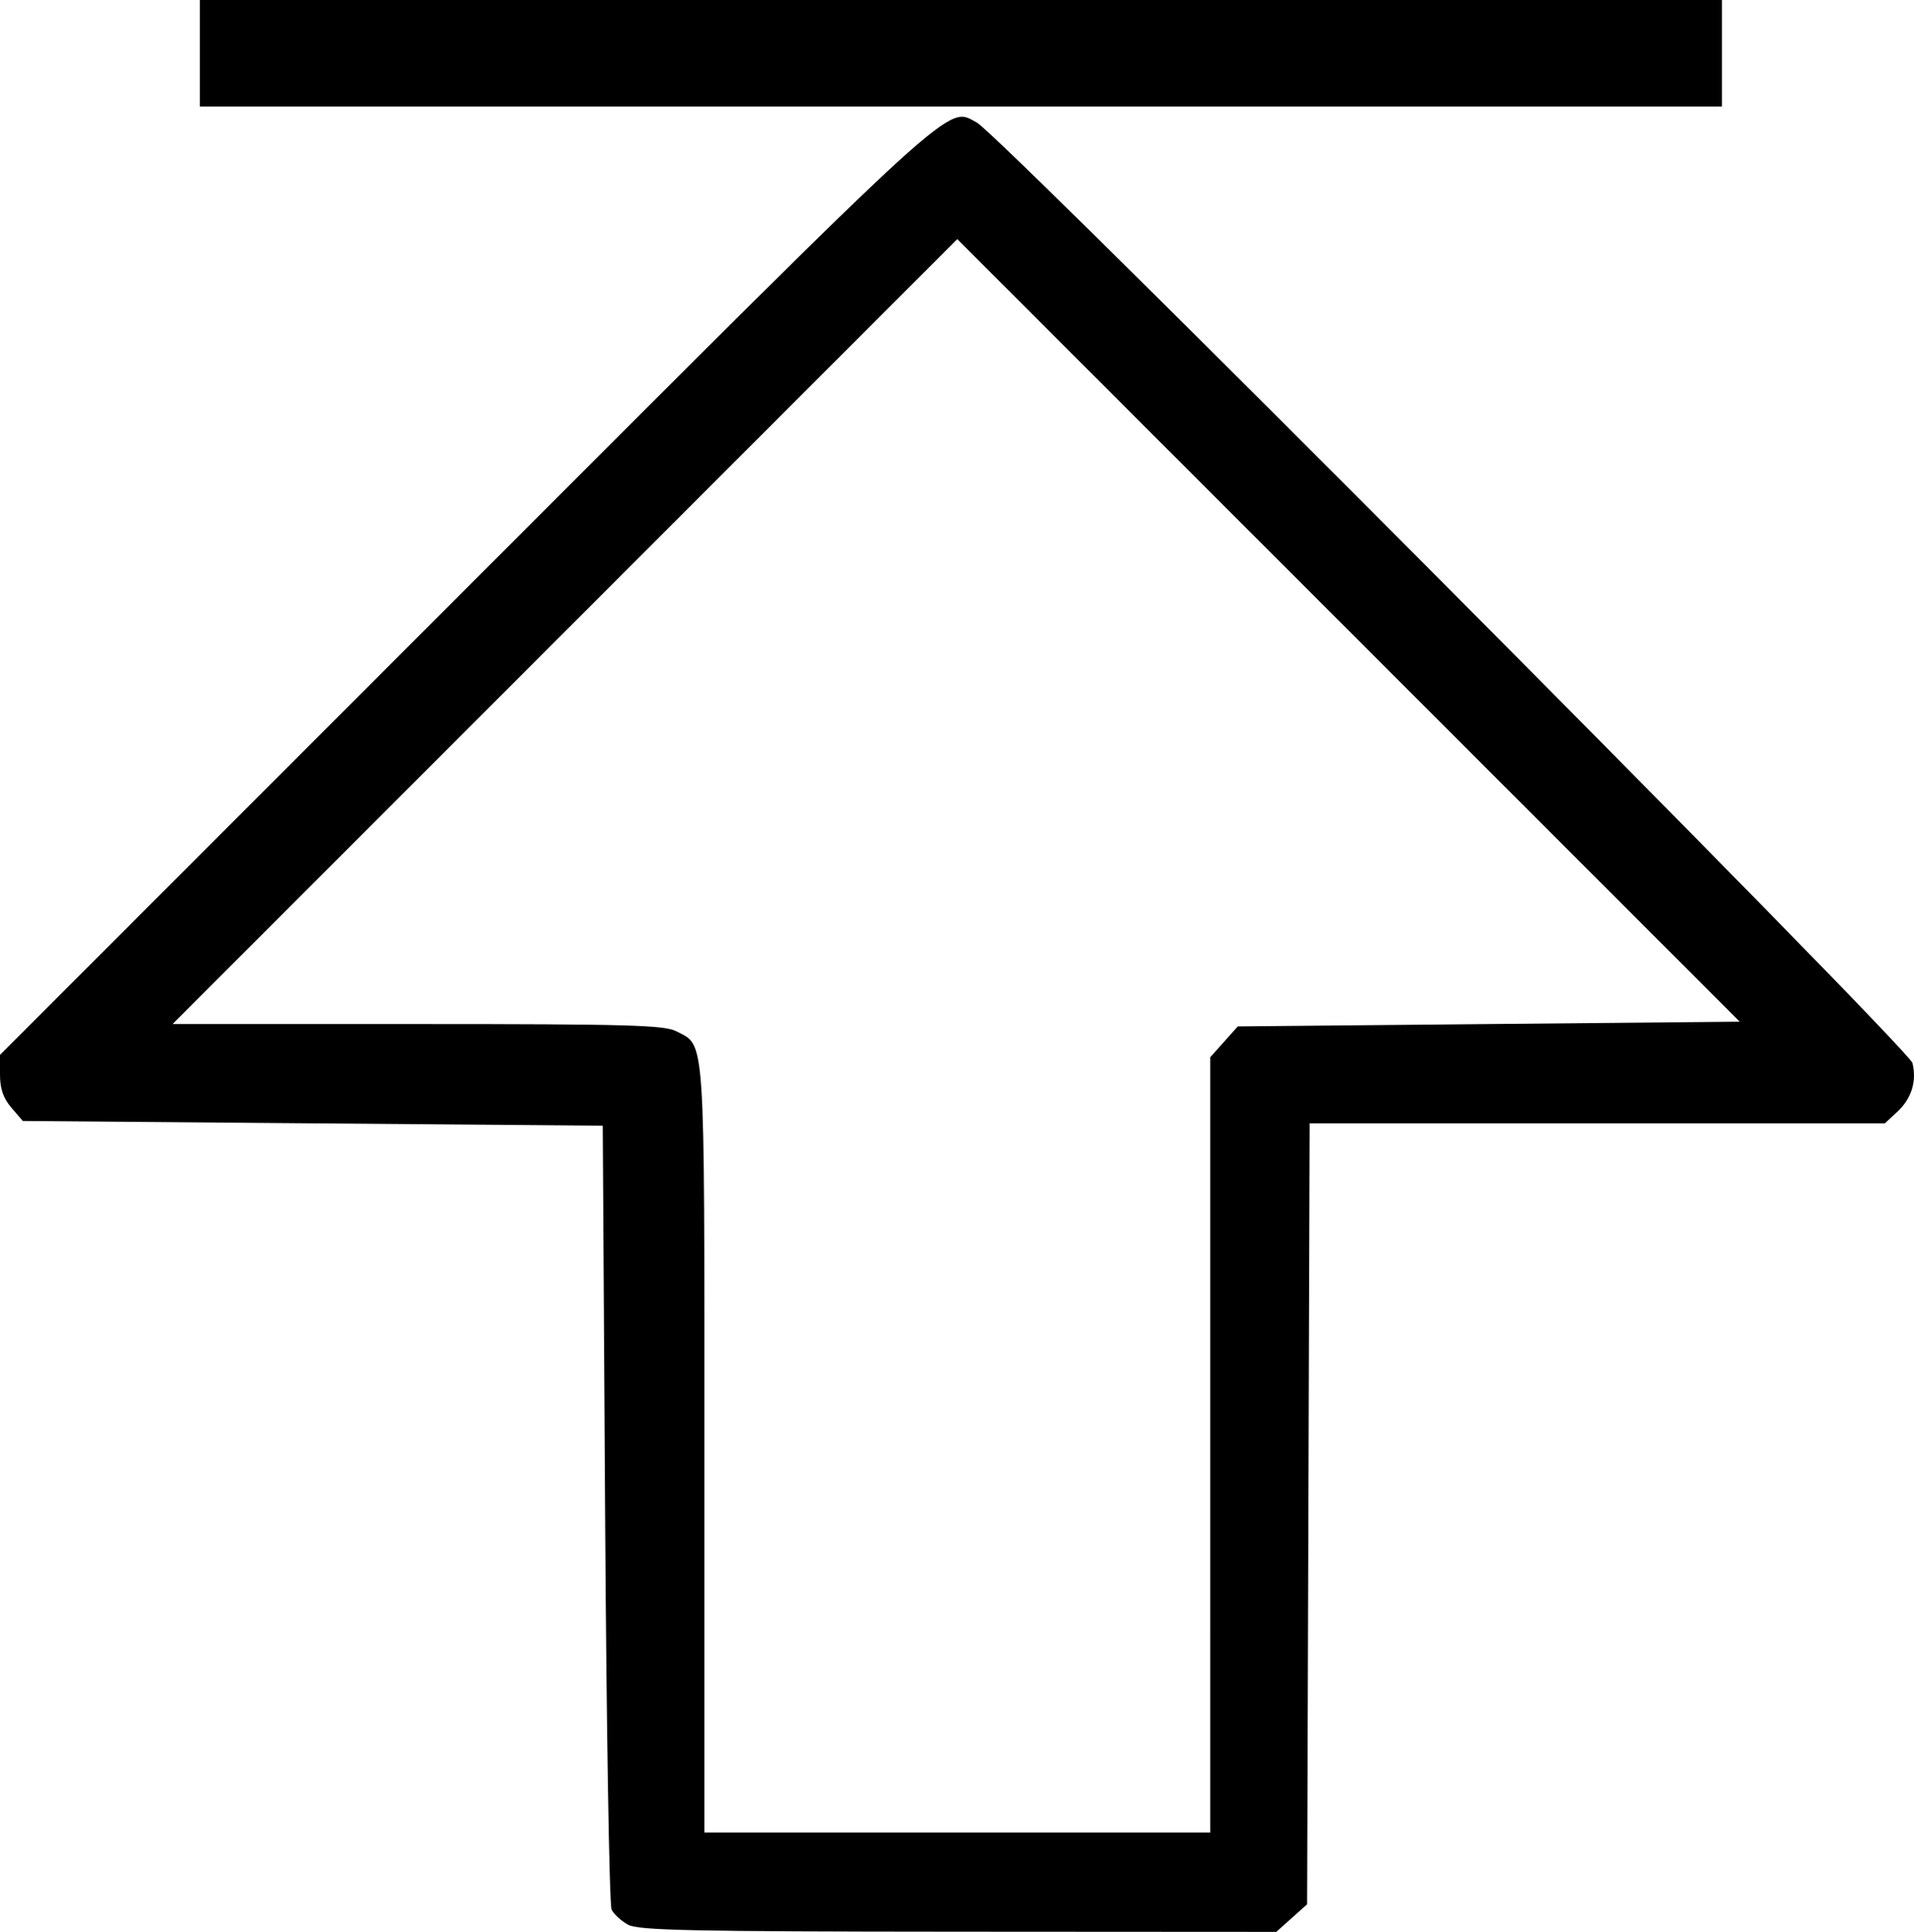
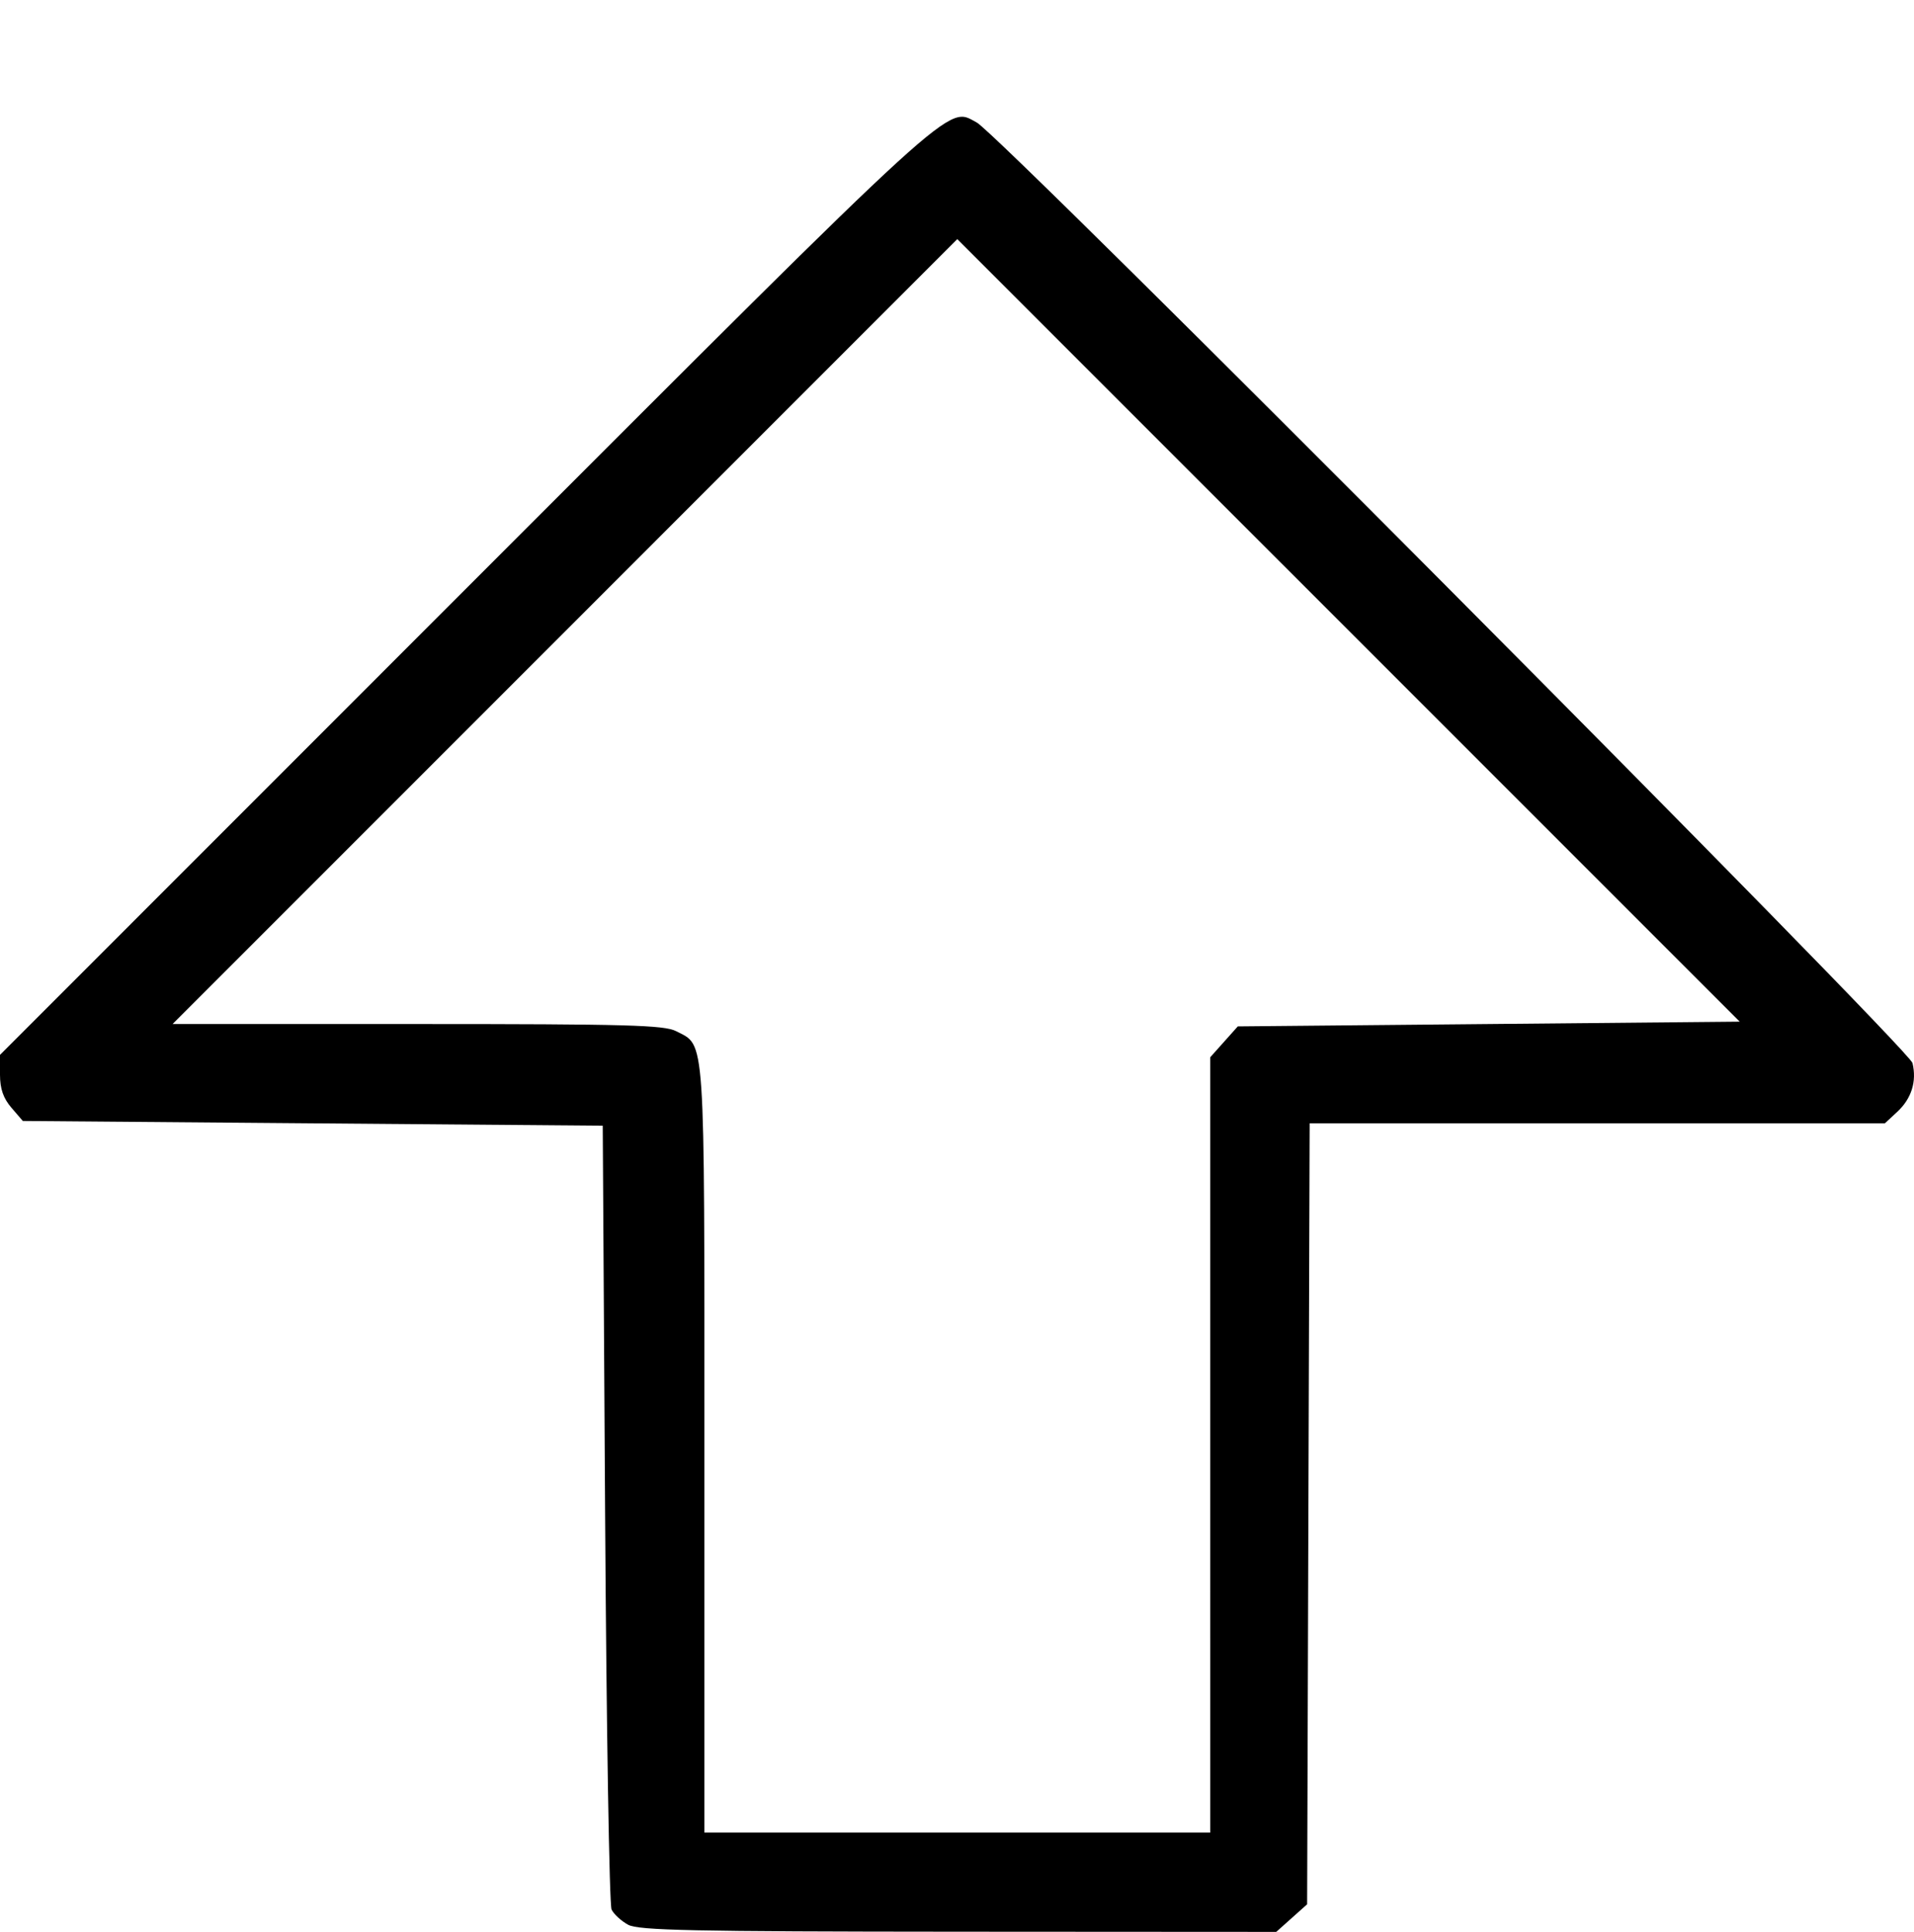
<svg xmlns="http://www.w3.org/2000/svg" xmlns:ns1="http://sodipodi.sourceforge.net/DTD/sodipodi-0.dtd" xmlns:ns2="http://www.inkscape.org/namespaces/inkscape" version="1.1" id="svg1" width="404.871" height="408.57" viewBox="0 0 404.871 408.57" ns1:docname="highest_point.svg" ns2:version="1.4 (86a8ad7, 2024-10-11)">
  <defs id="defs1" />
  <ns1:namedview id="namedview1" pagecolor="#ffffff" bordercolor="#000000" borderopacity="0.25" ns2:showpageshadow="2" ns2:pageopacity="0.0" ns2:pagecheckerboard="0" ns2:deskcolor="#d1d1d1" ns2:zoom="1.1445312" ns2:cx="211.87713" ns2:cy="202.70307" ns2:window-width="1440" ns2:window-height="830" ns2:window-x="-6" ns2:window-y="-6" ns2:window-maximized="1" ns2:current-layer="g1" />
  <g ns2:groupmode="layer" ns2:label="Image" id="g1" transform="translate(-43.874,-53.378)">
    <g id="g2">
-       <path style="fill:#000000" d="m 176.742,460.439 c -1.447,-0.786 -3.022,-2.231 -3.5,-3.21 -0.478,-0.979 -1.094,-38.68 -1.369,-83.78 l -0.5,-82 -61.337,-0.5 -61.337,-0.5 -2.413,-2.806 c -1.719,-1.999 -2.413,-4.009 -2.413,-6.988 v -4.182 L 142.617,177.71 C 248.012,72.296 244.075,75.887 250.502,79.294 c 4.94,2.619 197.172,195.805 197.922,198.905 0.939,3.877 -0.203,7.523 -3.237,10.335 l -2.606,2.415 h -60.837 -60.837 l -0.267,82.582 -0.267,82.582 -3.266,2.918 -3.266,2.918 -67.234,-0.04 c -56.347,-0.034 -67.66,-0.272 -69.866,-1.47 z M 299.874,358.965 v -81.984 l 2.917,-3.266 2.917,-3.266 53.086,-0.5 53.086,-0.5 -82.755,-82.75 -82.755,-82.75 -82.995,83 -82.995,83 h 51.797 c 44.343,0 52.22,0.218 54.731,1.517 6.219,3.216 5.967,-0.522 5.967,88.433 v 81.05 h 53.5 53.5 z" id="path1" />
-       <path style="fill:#000000;stroke:#000000;stroke-width:22.533;stroke-linecap:square;stroke-dasharray:none;stroke-opacity:1" d="M 97.419,64.645 H 396.864" id="path2" />
+       <path style="fill:#000000" d="m 176.742,460.439 c -1.447,-0.786 -3.022,-2.231 -3.5,-3.21 -0.478,-0.979 -1.094,-38.68 -1.369,-83.78 l -0.5,-82 -61.337,-0.5 -61.337,-0.5 -2.413,-2.806 c -1.719,-1.999 -2.413,-4.009 -2.413,-6.988 v -4.182 L 142.617,177.71 C 248.012,72.296 244.075,75.887 250.502,79.294 c 4.94,2.619 197.172,195.805 197.922,198.905 0.939,3.877 -0.203,7.523 -3.237,10.335 l -2.606,2.415 h -60.837 -60.837 l -0.267,82.582 -0.267,82.582 -3.266,2.918 -3.266,2.918 -67.234,-0.04 c -56.347,-0.034 -67.66,-0.272 -69.866,-1.47 M 299.874,358.965 v -81.984 l 2.917,-3.266 2.917,-3.266 53.086,-0.5 53.086,-0.5 -82.755,-82.75 -82.755,-82.75 -82.995,83 -82.995,83 h 51.797 c 44.343,0 52.22,0.218 54.731,1.517 6.219,3.216 5.967,-0.522 5.967,88.433 v 81.05 h 53.5 53.5 z" id="path1" />
    </g>
  </g>
</svg>